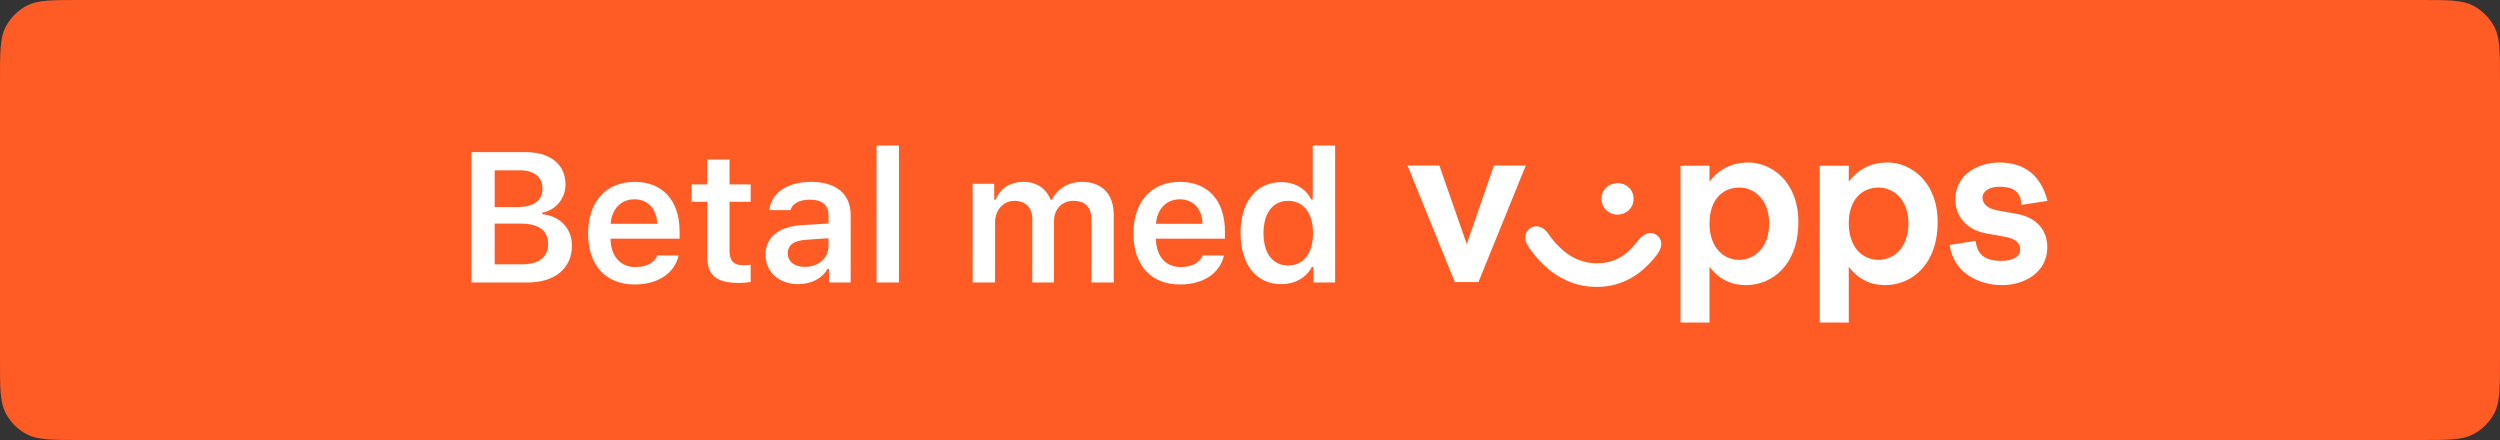
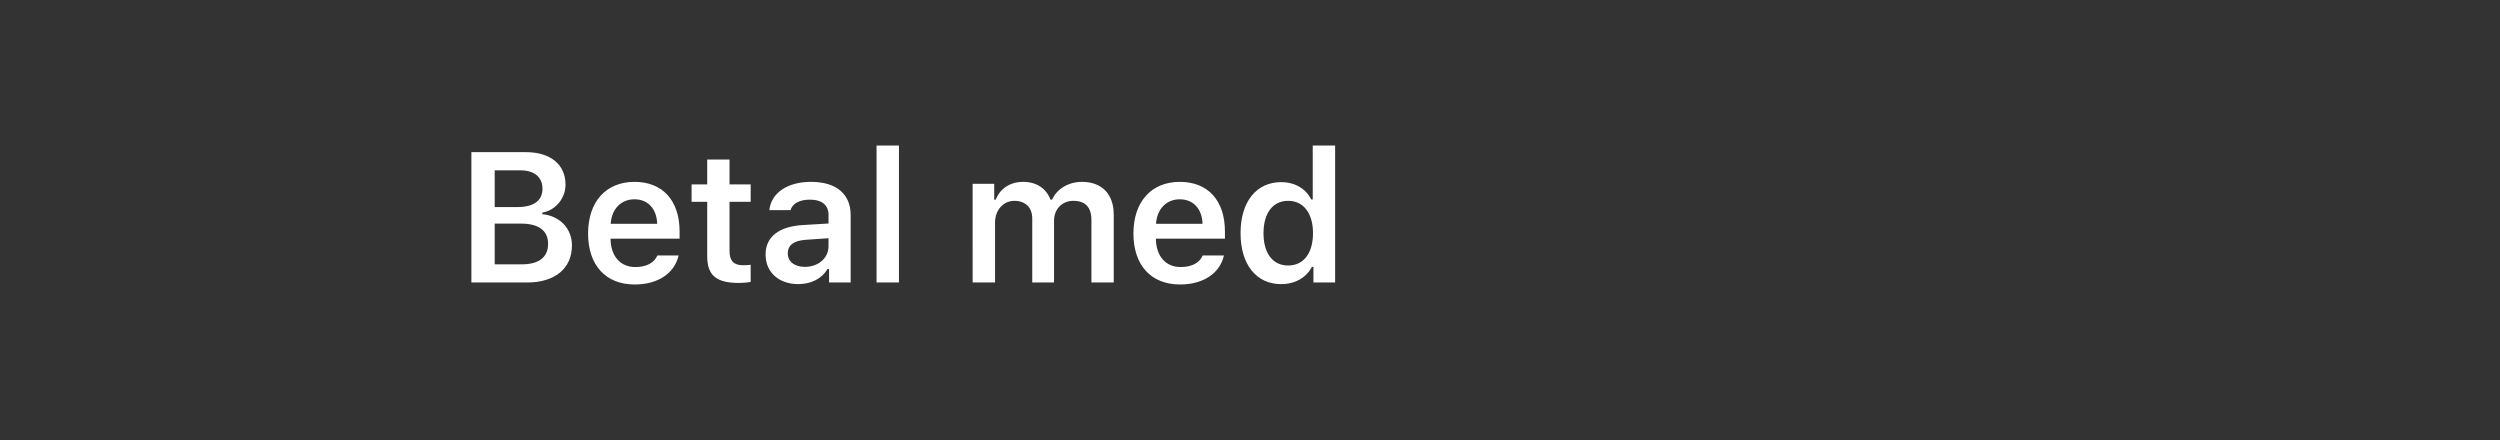
<svg xmlns="http://www.w3.org/2000/svg" fill="none" height="44" viewBox="0 0 250 44" width="250">
  <rect x="0" y="0" width="250" height="44" fill="#333333" stroke="none" />
-   <path d="m0 8c0-2.8 0-4.2.545-5.27.479-.941 1.244-1.706 2.185-2.185 1.07-.545 2.47-.545 5.27-.545h234c2.8 0 4.2 0 5.27.545.941.479 1.706 1.244 2.185 2.185.545 1.07.545 2.47.545 5.27v28c0 2.8 0 4.2-.545 5.27-.479.941-1.244 1.706-2.185 2.185-1.07.545-2.47.545-5.27.545h-234c-2.8 0-4.2 0-5.27-.545-.941-.479-1.706-1.244-2.185-2.185-.545-1.07-.545-2.47-.545-5.27z" fill="#ff5b24" />
  <g fill="#fff">
    <path d="m52.713 28.25c2.782 0 4.481-1.409 4.481-3.704 0-1.698-1.21-2.963-2.963-3.126v-.163c1.31-.208 2.321-1.418 2.321-2.791 0-2.005-1.49-3.252-3.966-3.252h-5.447v13.035zm-3.243-11.219h2.547c1.409 0 2.231.677 2.231 1.843 0 1.192-.876 1.834-2.529 1.834h-2.249zm0 9.403v-4.074h2.62c1.78 0 2.719.696 2.719 2.023 0 1.337-.912 2.05-2.629 2.05zm16.267-.885c-.325.741-1.093 1.156-2.204 1.156-1.472 0-2.421-1.048-2.475-2.719v-.117h6.901v-.714c0-3.098-1.689-4.968-4.508-4.968-2.864 0-4.643 1.996-4.643 5.167 0 3.162 1.752 5.095 4.661 5.095 2.33 0 3.984-1.12 4.39-2.9zm-2.294-5.619c1.346 0 2.231.949 2.276 2.448h-4.652c.099-1.481 1.039-2.448 2.376-2.448zm7.279-3.975v2.484h-1.563v1.743h1.563v5.447c0 1.906.903 2.665 3.171 2.665.434 0 .849-.036 1.174-.099v-1.716c-.271.027-.443.045-.759.045-.939 0-1.355-.443-1.355-1.427v-4.914h2.114v-1.743h-2.114v-2.484zm9.104 12.457c1.292 0 2.376-.56 2.927-1.518h.154v1.355h2.159v-6.748c0-2.087-1.427-3.315-3.966-3.315-2.349 0-3.984 1.102-4.164 2.827h2.114c.208-.677.912-1.048 1.942-1.048 1.21 0 1.861.551 1.861 1.536v.849l-2.547.154c-2.403.136-3.749 1.174-3.749 2.945 0 1.807 1.364 2.963 3.27 2.963zm.659-1.725c-.994 0-1.707-.497-1.707-1.346 0-.822.587-1.283 1.843-1.364l2.231-.154v.804c0 1.174-1.012 2.06-2.367 2.06zm7.171 1.563h2.24v-13.694h-2.24zm9.609 0h2.24v-6.007c0-1.228.823-2.159 1.933-2.159 1.102 0 1.788.668 1.788 1.762v6.404h2.177v-6.17c0-1.129.768-1.996 1.933-1.996 1.202 0 1.807.641 1.807 1.924v6.242h2.231v-6.793c0-2.05-1.192-3.27-3.171-3.27-1.373 0-2.511.705-2.999 1.78h-.153c-.416-1.093-1.364-1.78-2.728-1.78-1.31 0-2.322.668-2.746 1.78h-.154v-1.59h-2.159zm23.007-2.701c-.326.741-1.093 1.156-2.205 1.156-1.472 0-2.42-1.048-2.475-2.719v-.117h6.902v-.714c0-3.098-1.689-4.968-4.508-4.968-2.863 0-4.643 1.996-4.643 5.167 0 3.162 1.753 5.095 4.661 5.095 2.331 0 3.984-1.12 4.39-2.9zm-2.295-5.619c1.346 0 2.231.949 2.276 2.448h-4.652c.1-1.481 1.039-2.448 2.376-2.448zm10.143 8.482c1.373 0 2.511-.641 3.071-1.725h.154v1.563h2.168v-13.694h-2.24v5.393h-.154c-.524-1.084-1.644-1.734-2.999-1.734-2.493 0-4.065 1.969-4.065 5.095 0 3.135 1.563 5.104 4.065 5.104zm.696-8.329c1.535 0 2.484 1.238 2.484 3.234 0 2.005-.94 3.234-2.484 3.234-1.536 0-2.466-1.21-2.466-3.234 0-2.014.939-3.234 2.466-3.234z" />
-     <path clip-rule="evenodd" d="m204.75 20.088c-.72-2.748-2.469-3.838-4.855-3.838-1.934 0-4.361 1.091-4.361 3.717 0 1.697 1.173 3.03 3.085 3.374l1.811.323c1.234.222 1.584.687 1.584 1.313 0 .707-.761 1.111-1.893 1.111-1.481 0-2.406-.525-2.551-2l-2.612.404c.411 2.848 2.962 4.02 5.266 4.02 2.181 0 4.505-1.253 4.505-3.778 0-1.717-1.049-2.97-3.003-3.334l-1.996-.363c-1.111-.202-1.481-.748-1.481-1.273 0-.667.72-1.091 1.708-1.091 1.255 0 2.139.424 2.18 1.818zm-58.075 4.323 2.715-7.858h3.188l-4.731 11.656h-2.366l-4.731-11.656h3.188zm16.683-4.525c0 .929-.74 1.576-1.604 1.576s-1.605-.646-1.605-1.576c0-.929.741-1.576 1.605-1.576s1.605.646 1.605 1.576zm.494 4.121c-1.07 1.373-2.201 2.323-4.197 2.323-2.036 0-3.62-1.212-4.854-2.99-.494-.728-1.255-.889-1.811-.505-.514.364-.637 1.131-.164 1.798 1.707 2.566 4.073 4.06 6.829 4.06 2.531 0 4.506-1.212 6.048-3.232.576-.747.556-1.515 0-1.939-.514-.404-1.275-.262-1.851.485zm7.098-1.657c0 2.384 1.399 3.637 2.962 3.637 1.481 0 3.004-1.172 3.004-3.637 0-2.424-1.523-3.596-2.983-3.596-1.584 0-2.983 1.111-2.983 3.596zm0-4.181v-1.596h-2.9v15.677h2.9v-5.576c.967 1.293 2.222 1.839 3.641 1.839 2.654 0 5.246-2.061 5.246-6.303 0-4.061-2.695-5.96-4.999-5.96-1.831 0-3.086.828-3.888 1.919zm13.928 4.181c0 2.384 1.398 3.637 2.962 3.637 1.481 0 3.003-1.172 3.003-3.637 0-2.424-1.522-3.596-2.983-3.596-1.584 0-2.983 1.111-2.983 3.596zm0-4.181v-1.596h-.001-2.9v15.677h2.9v-5.576c.967 1.293 2.222 1.839 3.641 1.839 2.654 0 5.246-2.061 5.246-6.303 0-4.061-2.695-5.96-4.999-5.96-1.831 0-3.085.828-3.887 1.919z" fill-rule="evenodd" />
  </g>
</svg>